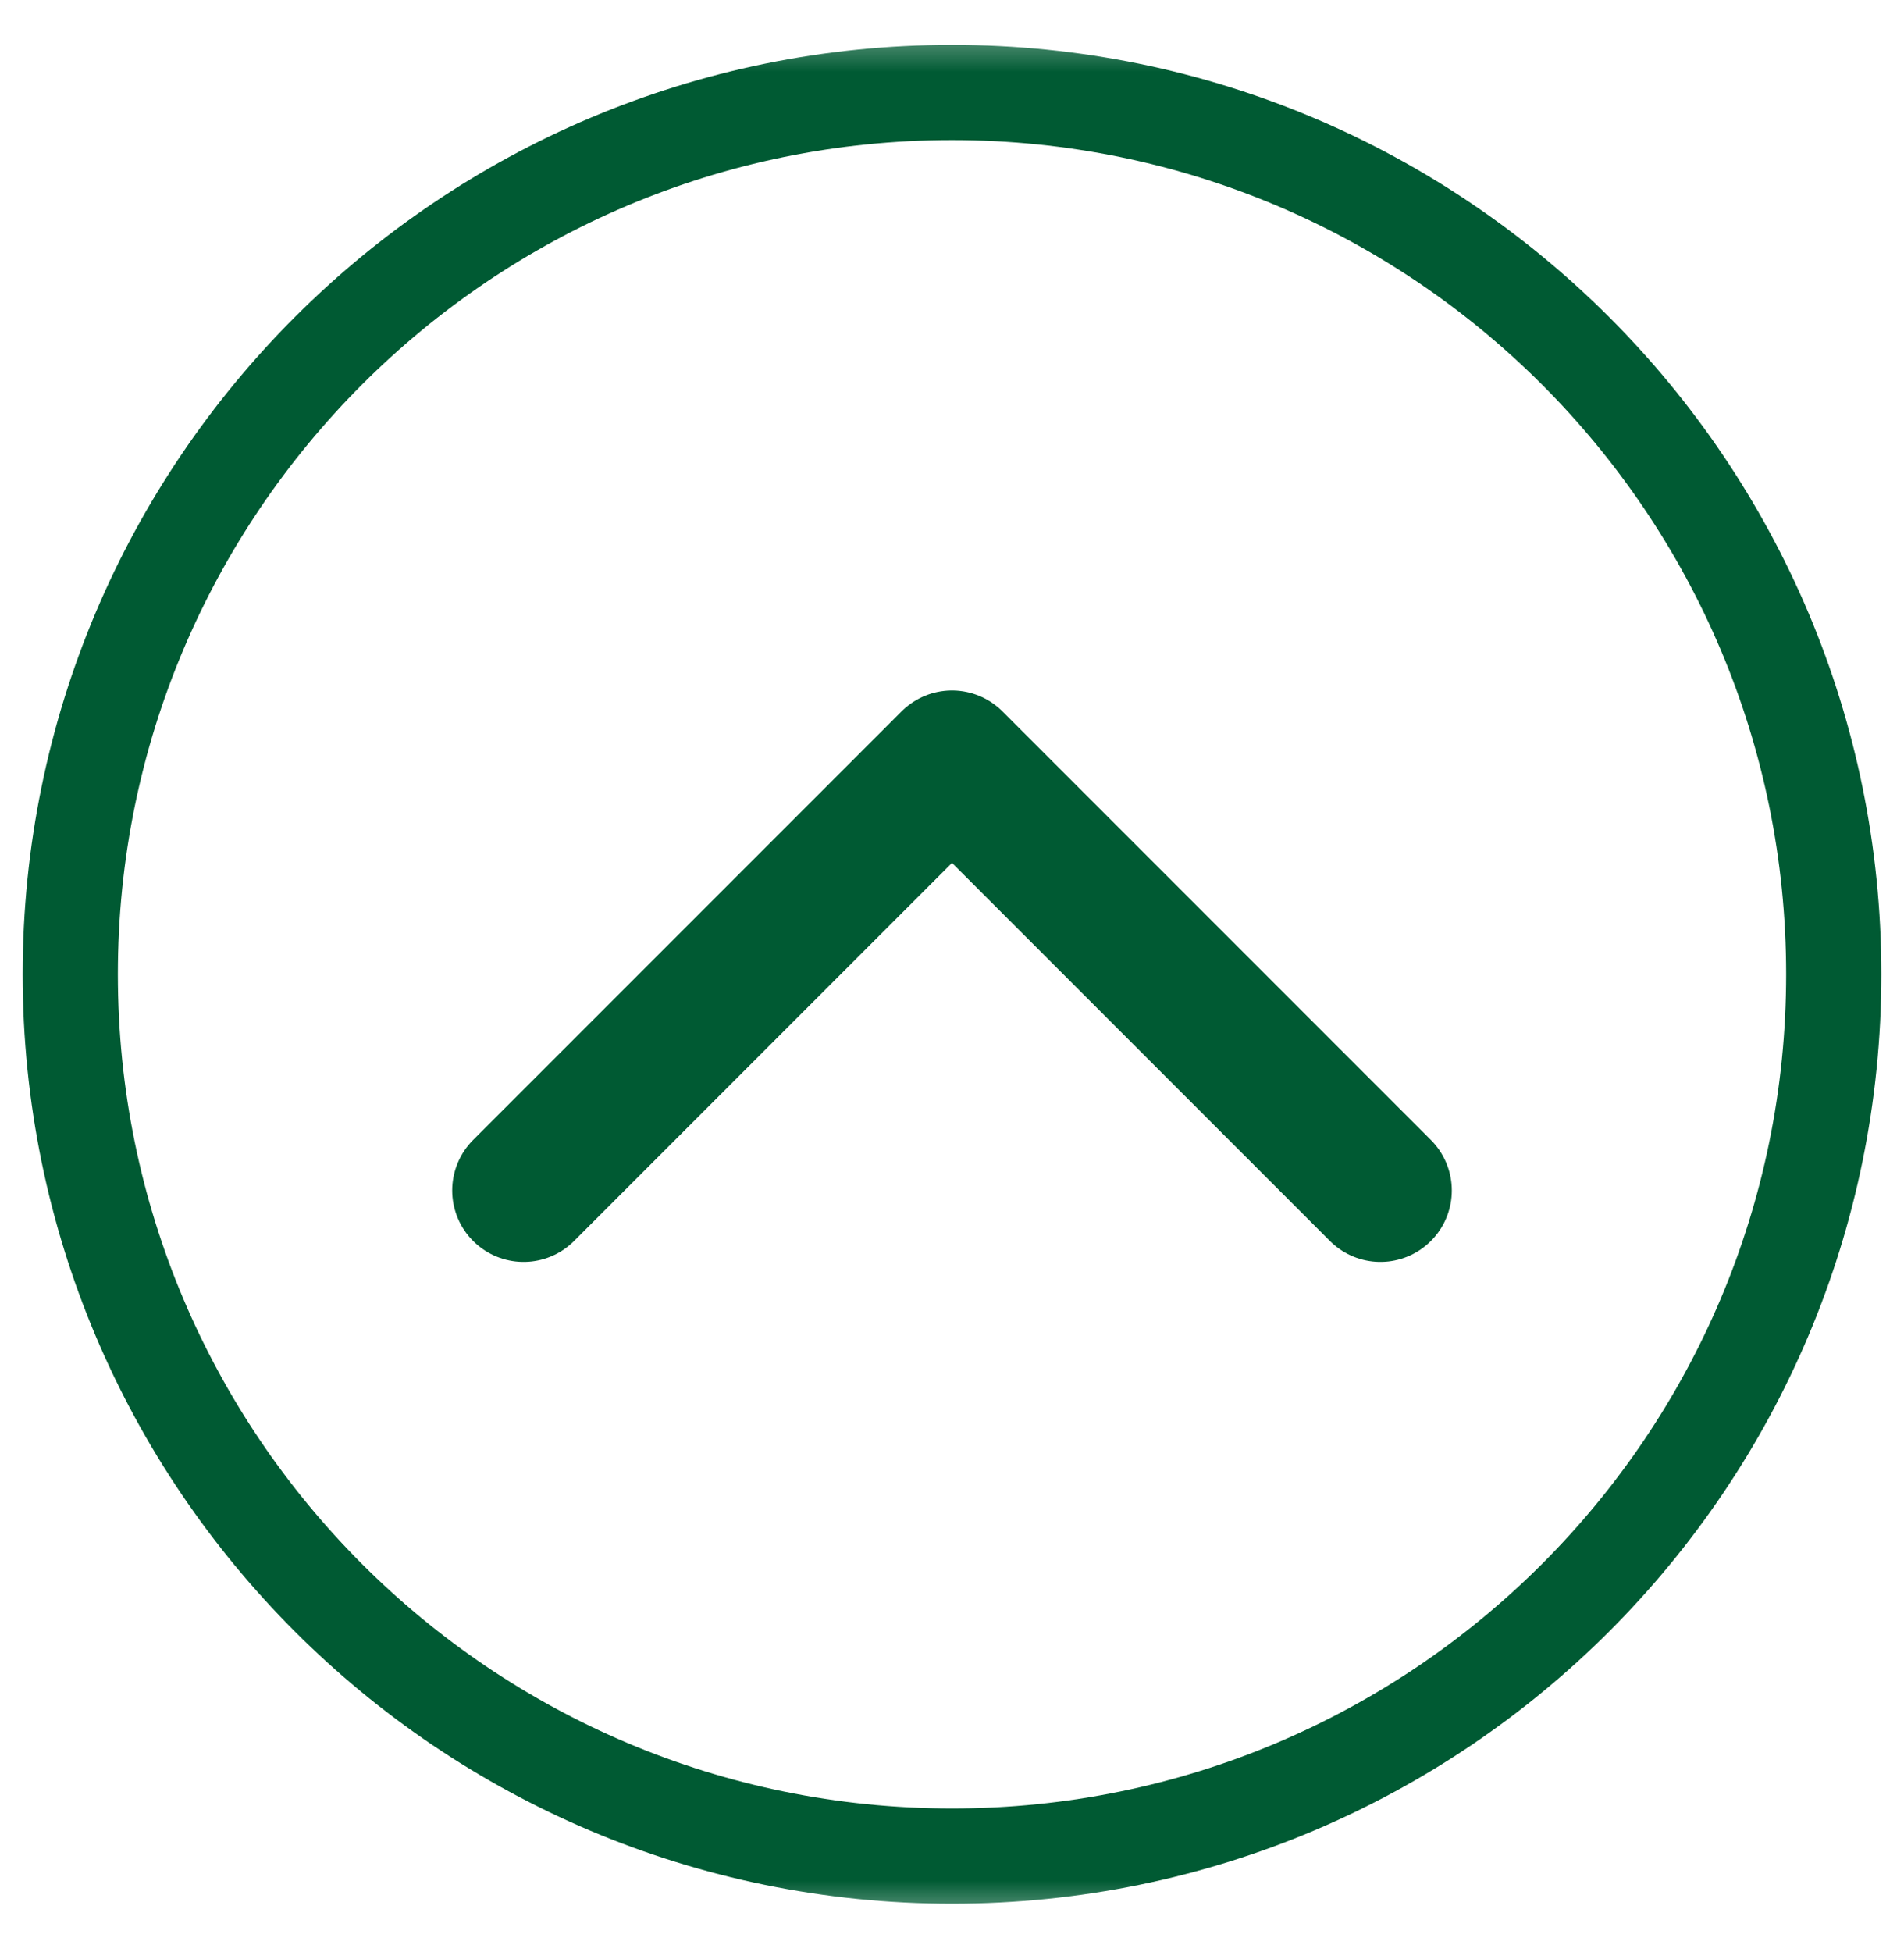
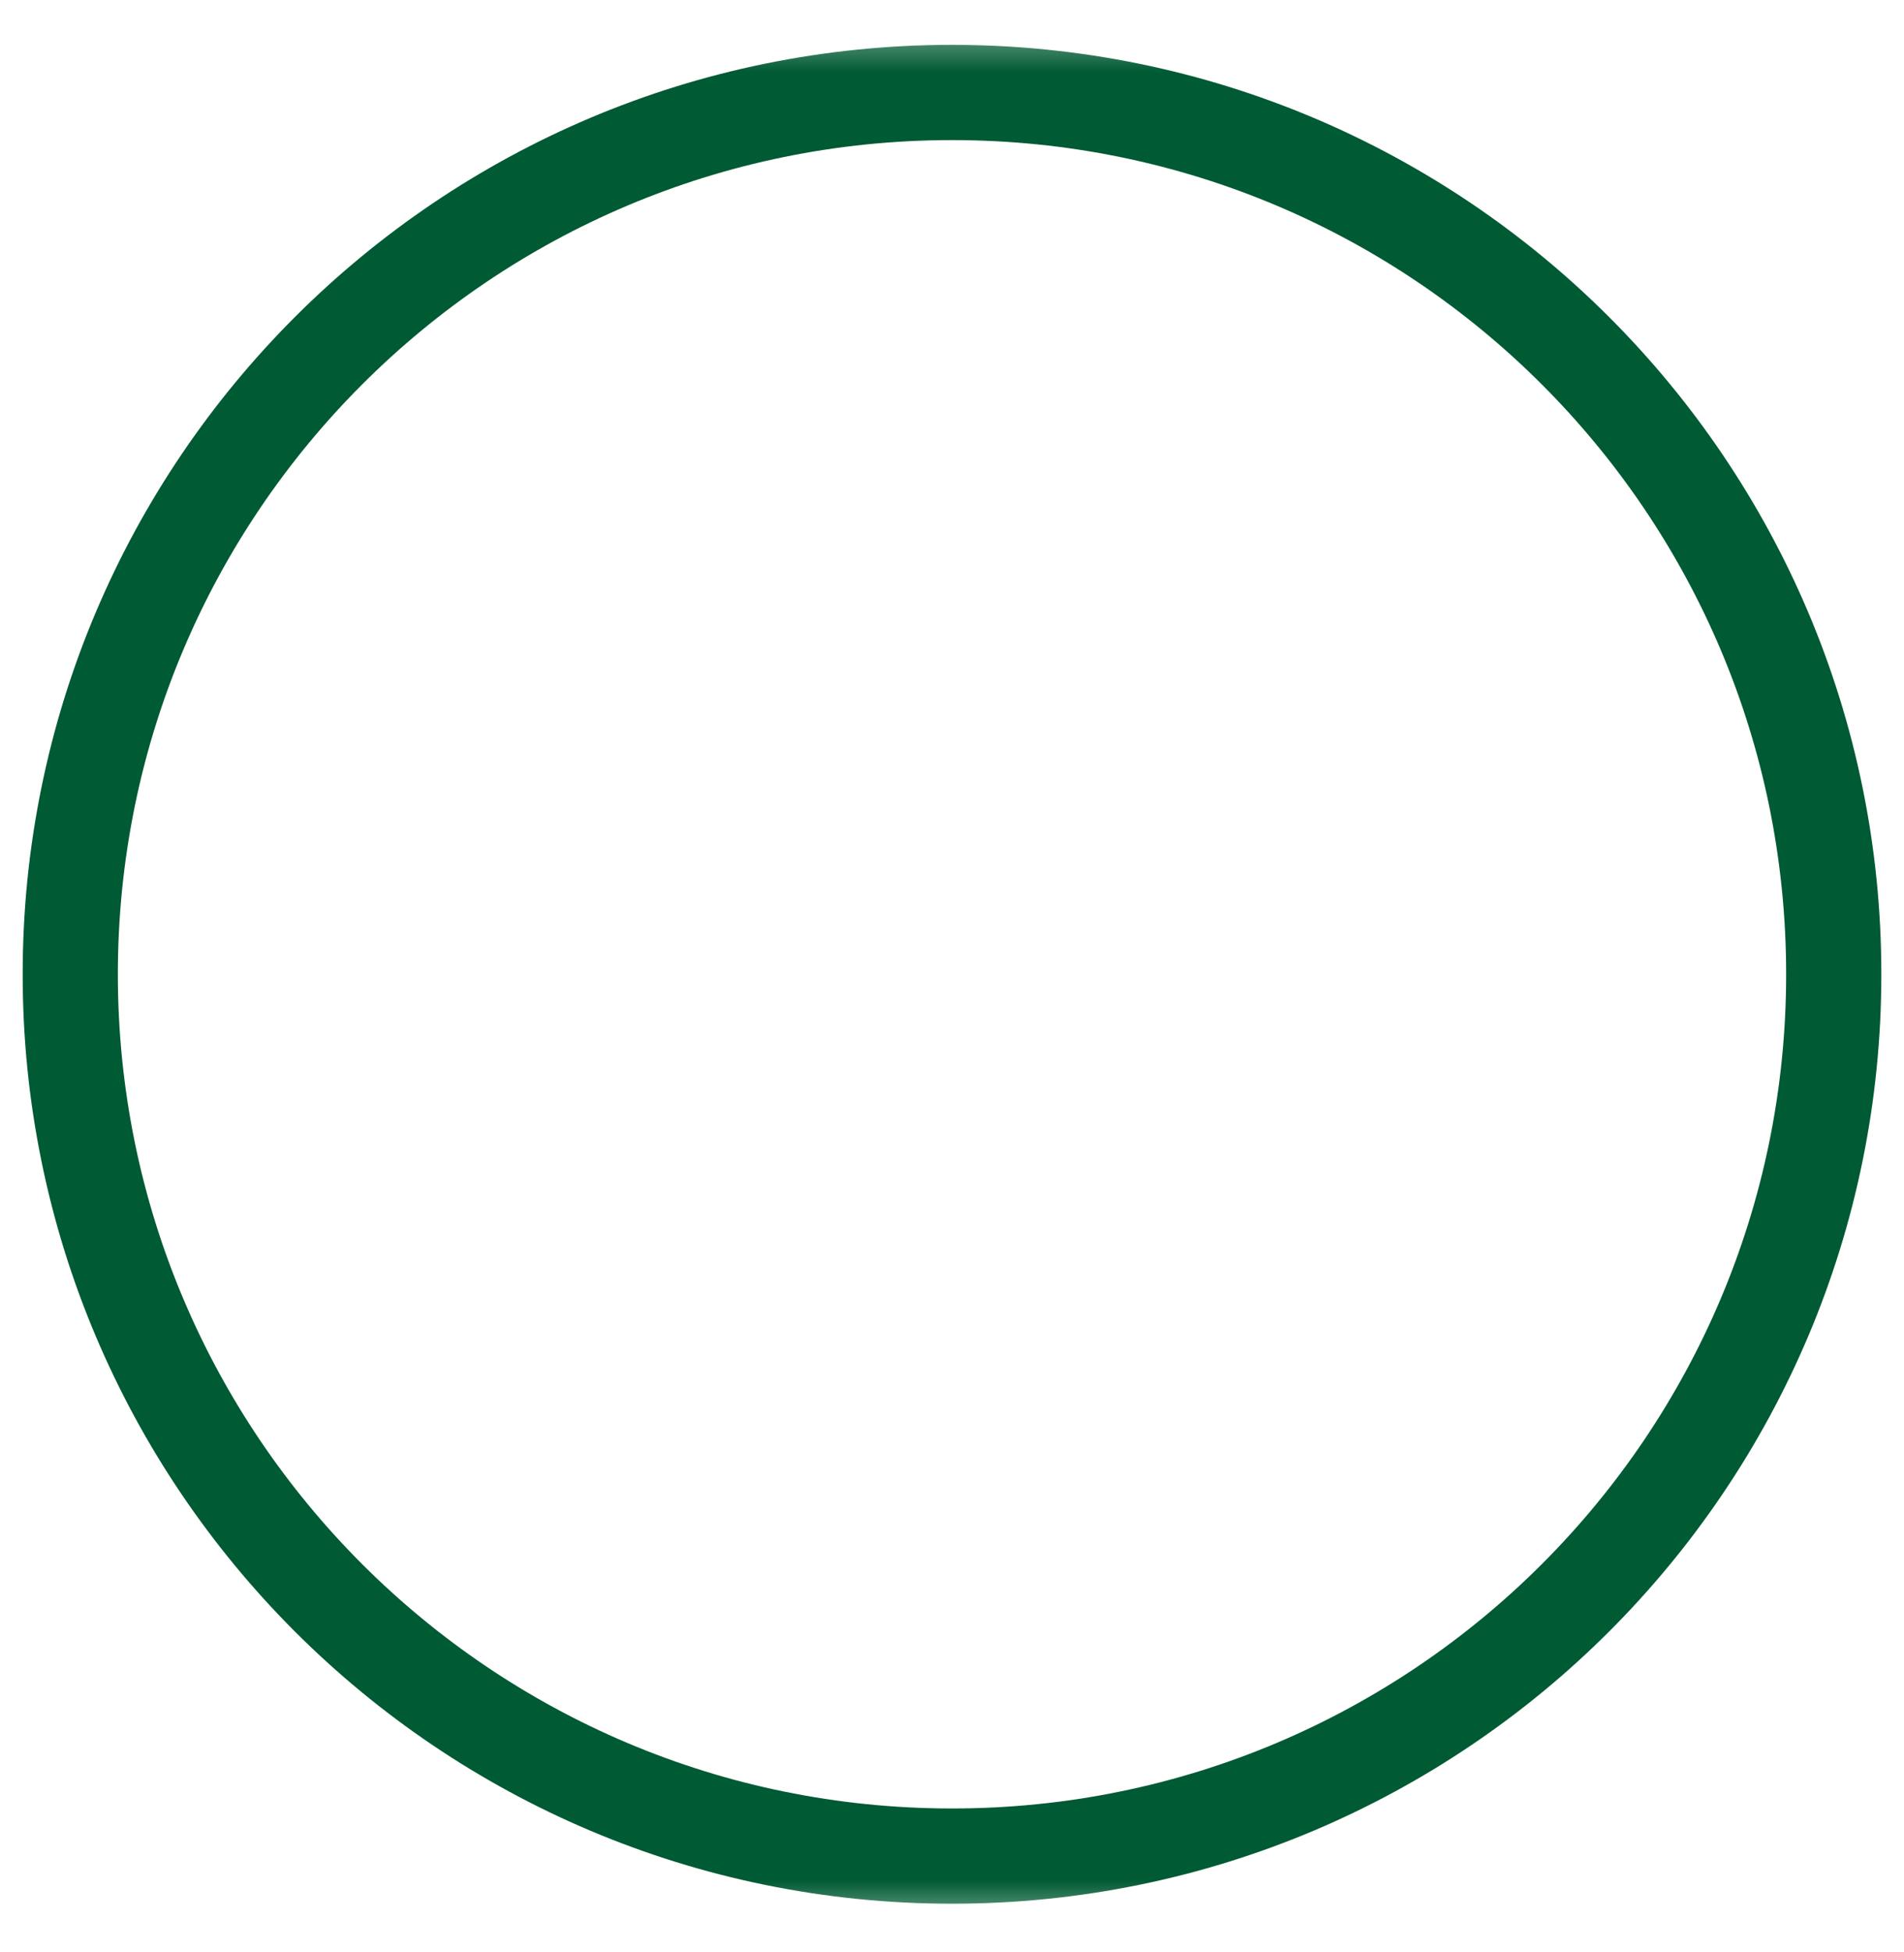
<svg xmlns="http://www.w3.org/2000/svg" width="40" height="41" viewBox="0 0 40 41" fill="none">
  <mask id="mask0_1396_7287" style="mask-type:luminance" maskUnits="userSpaceOnUse" x="0" y="0" width="40" height="41">
    <path d="M40 0.466H0V40.454H40V0.466Z" fill="white" />
  </mask>
  <g mask="url(#mask0_1396_7287)">
    <path d="M20 1.942C30.231 1.942 38.524 10.233 38.524 20.46C38.524 30.687 30.231 38.978 20 38.978C9.769 38.978 1.476 30.687 1.476 20.46C1.476 10.233 9.769 1.942 20 1.942Z" stroke="#005A33" stroke-width="2" />
-     <path d="M29 25L20 16L11 25" stroke="#005A33" stroke-width="3" stroke-linecap="round" stroke-linejoin="round" />
  </g>
</svg>